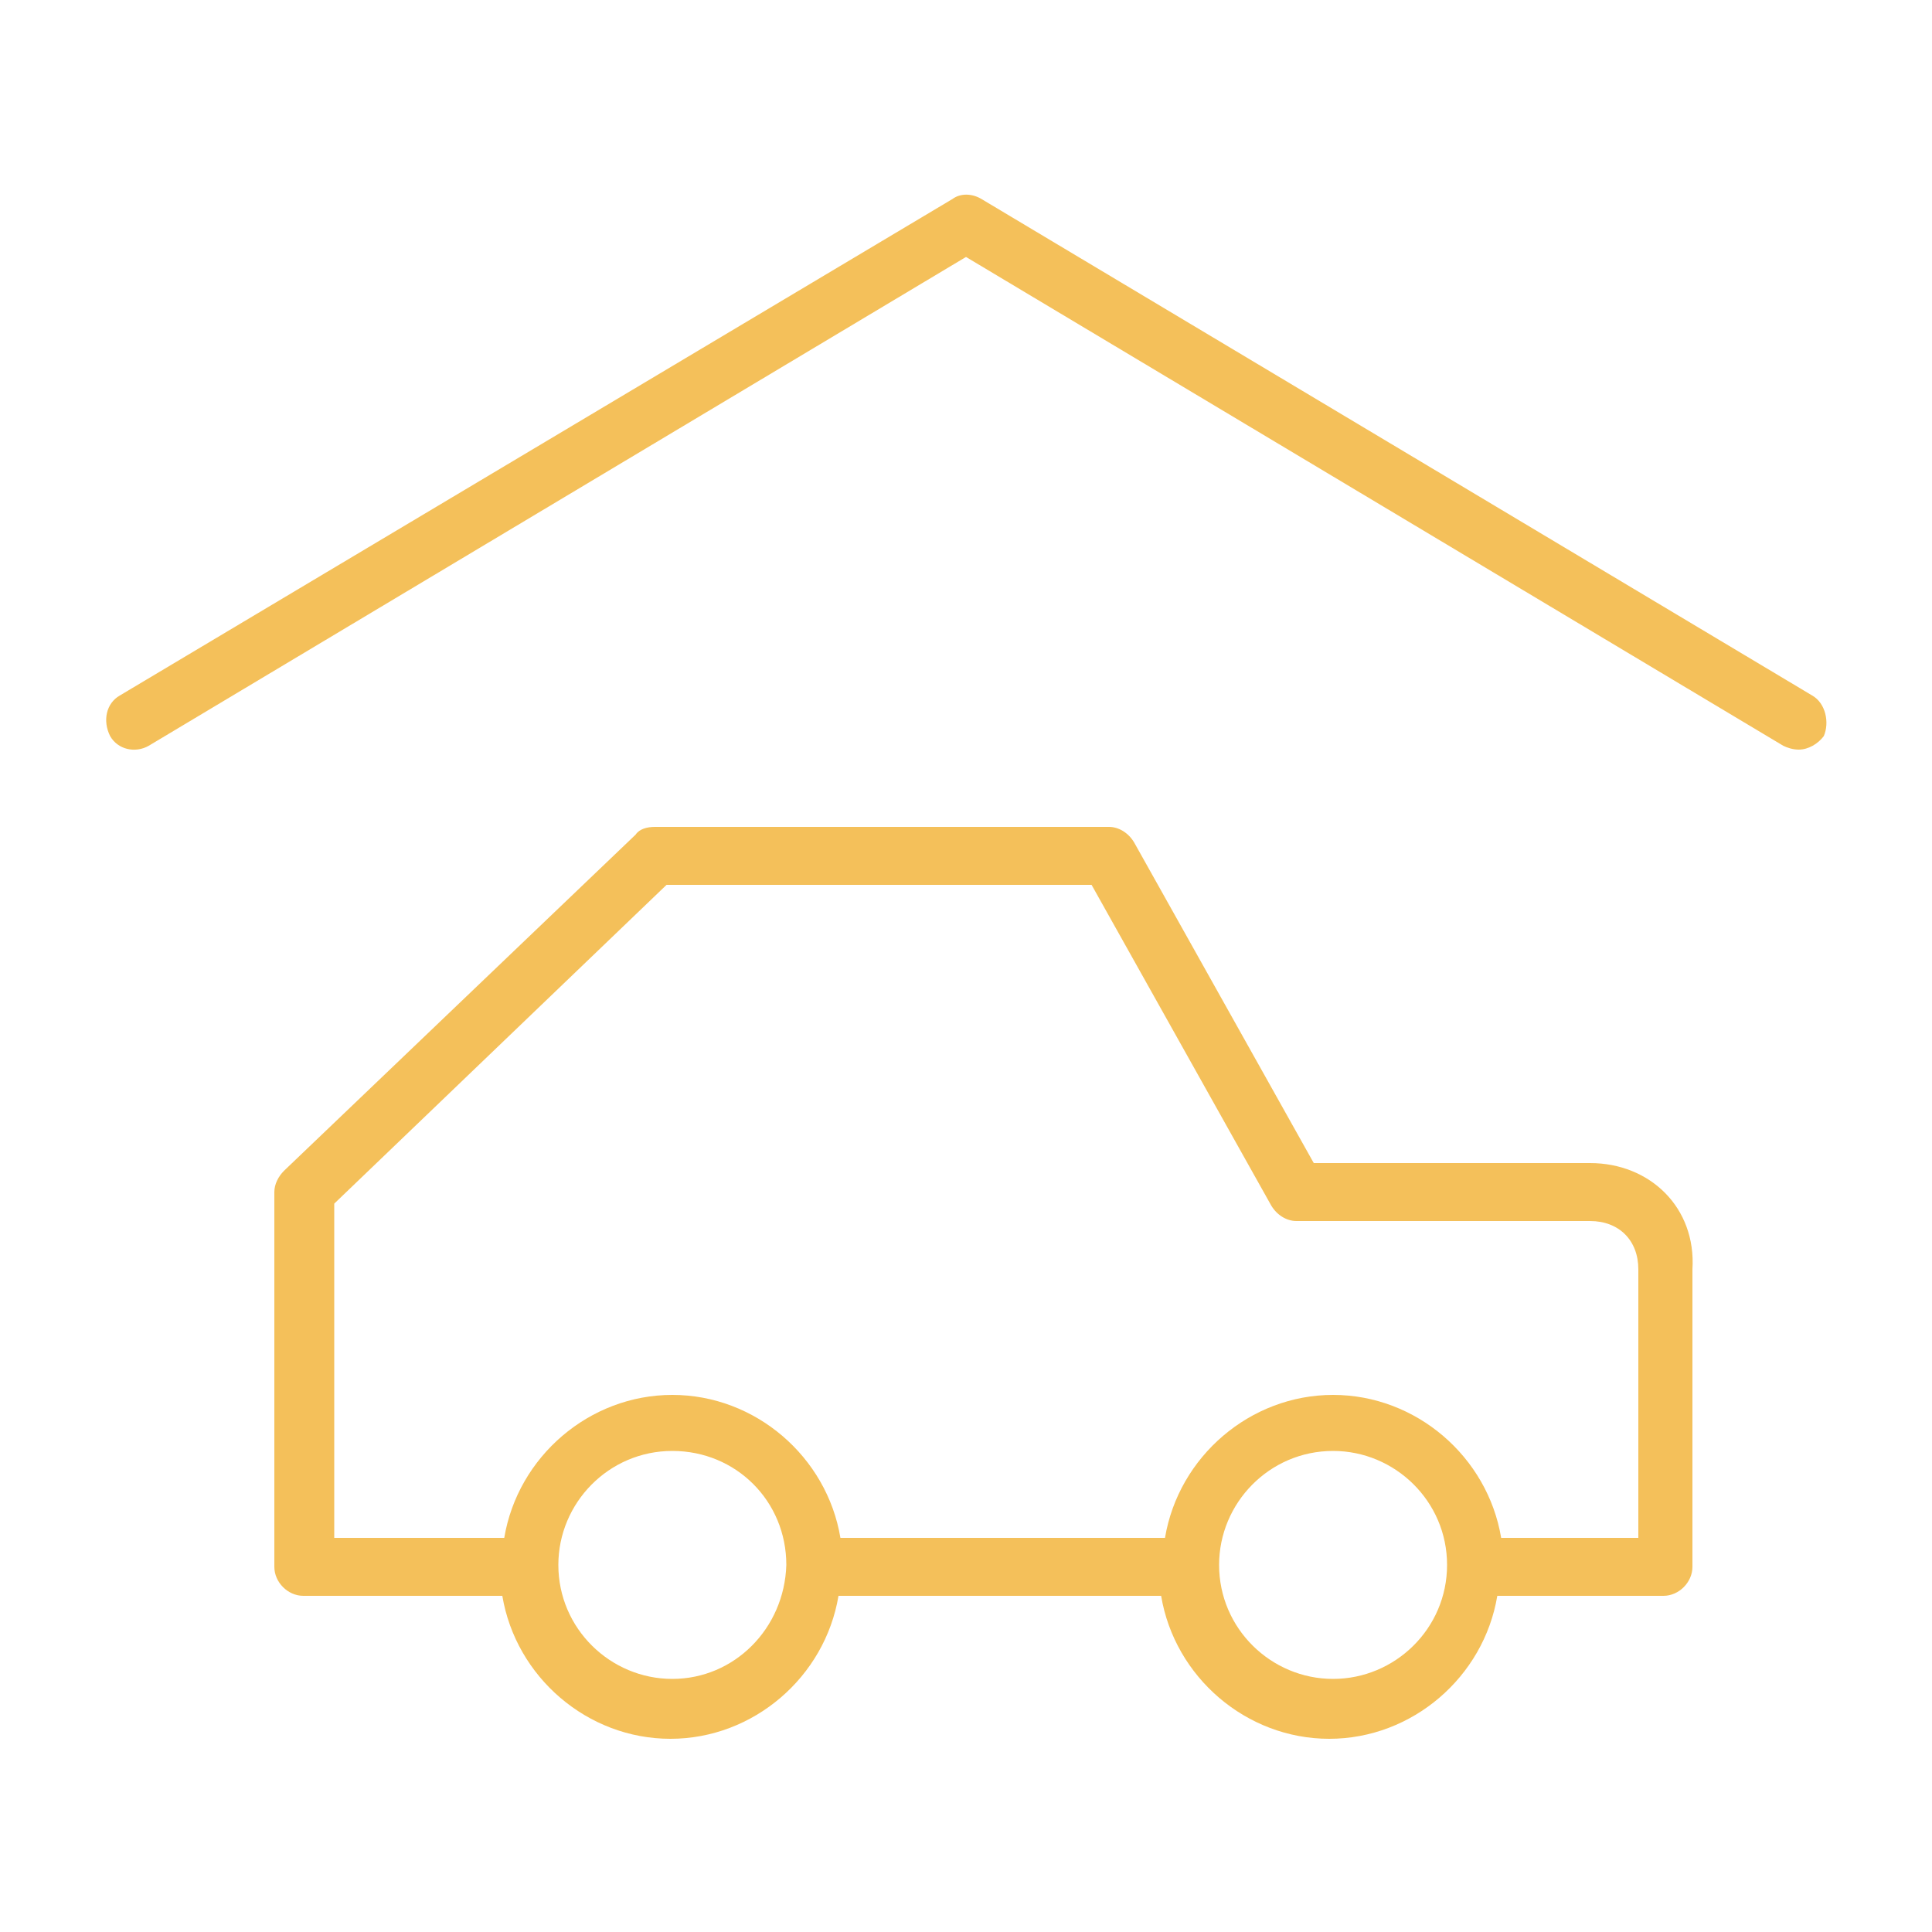
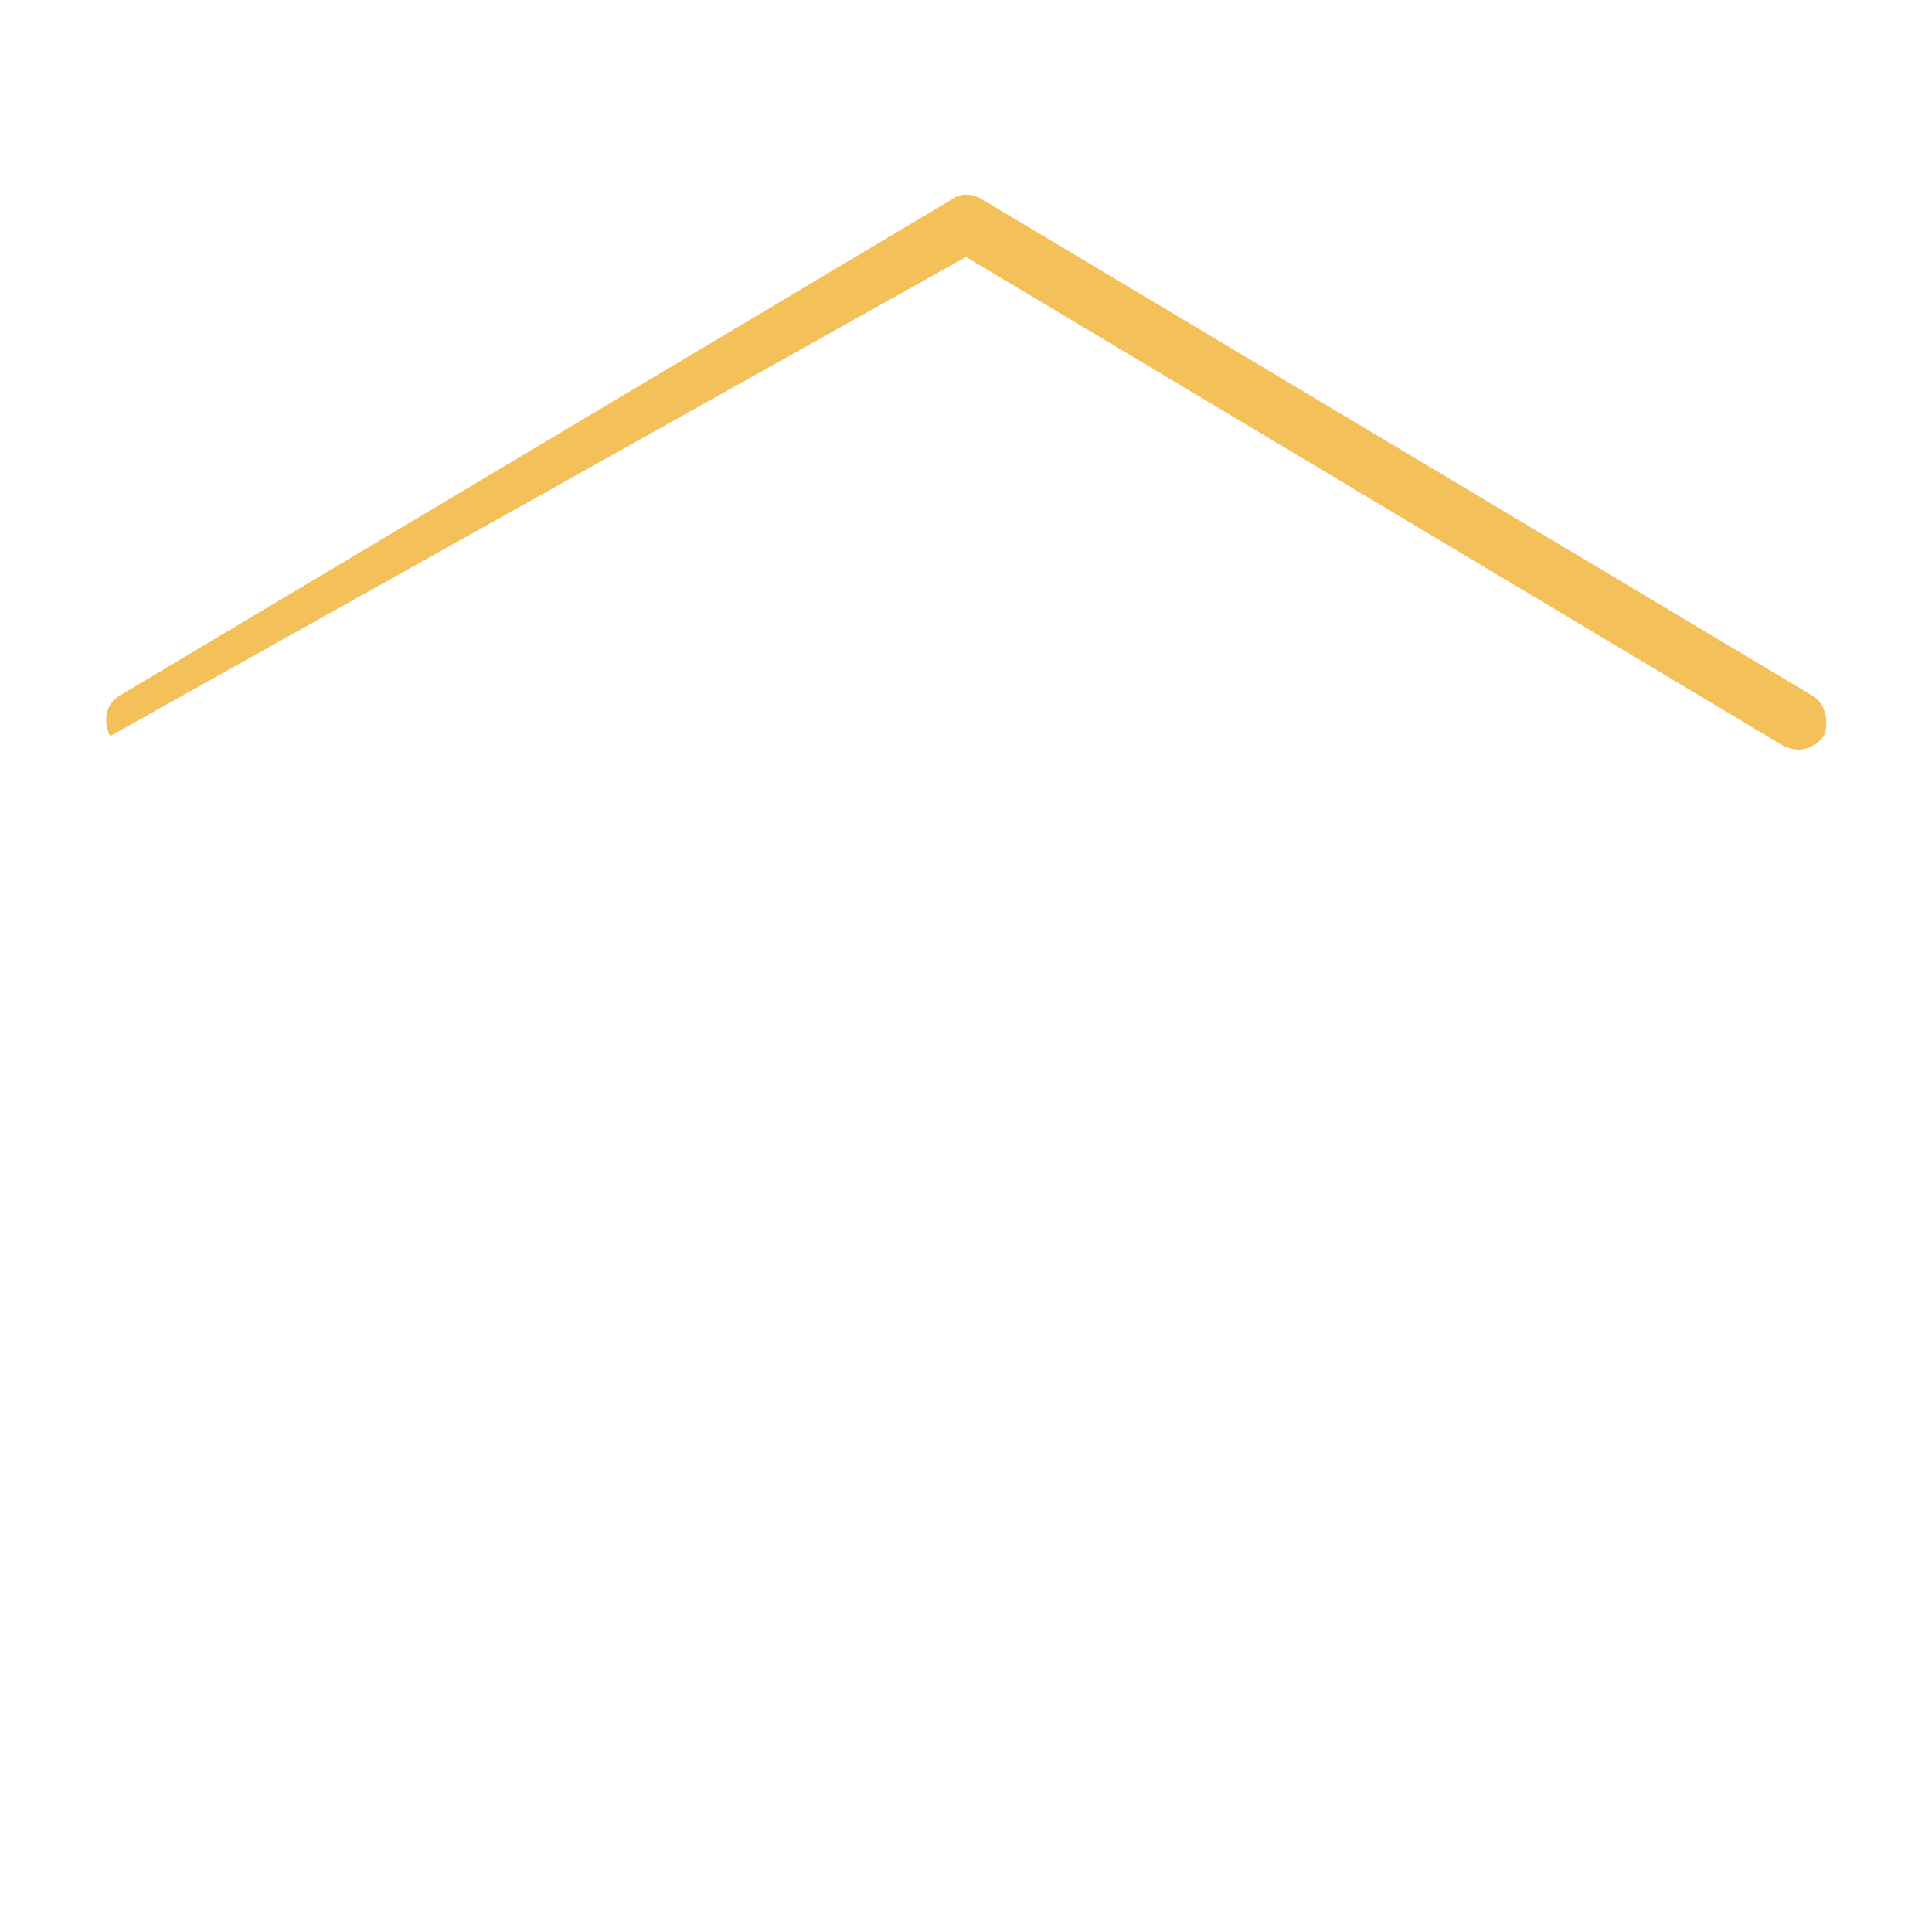
<svg xmlns="http://www.w3.org/2000/svg" id="Layer_1" x="0px" y="0px" viewBox="0 0 100 100" style="enable-background:new 0 0 100 100;" xml:space="preserve">
  <style type="text/css"> .st0{fill:#F4C05A;} </style>
  <g>
-     <path class="st0" d="M93.8,36l-43-25.7c-0.5-0.3-1.1-0.3-1.5,0L6.2,36c-0.7,0.4-0.9,1.3-0.5,2.1C6.1,38.8,7,39,7.7,38.6L50,13.3 l42.3,25.3c0.2,0.1,0.5,0.2,0.8,0.2c0.5,0,1-0.3,1.3-0.7C94.7,37.4,94.5,36.4,93.8,36z" />
-     <path class="st0" d="M82.3,60.2H68l-9.3-16.6c-0.3-0.5-0.8-0.8-1.3-0.8H33.9c-0.4,0-0.8,0.1-1,0.4L14.7,60.6 c-0.3,0.3-0.5,0.7-0.5,1.1v19.4c0,0.8,0.7,1.5,1.5,1.5H26c0.7,4.2,4.4,7.4,8.7,7.4s8-3.2,8.7-7.4h16.7c0.7,4.2,4.4,7.4,8.7,7.4 s8-3.2,8.7-7.4h8.6c0.8,0,1.5-0.7,1.5-1.5V65.7C87.8,62.5,85.4,60.2,82.3,60.2z M34.8,86.9c-3.2,0-5.9-2.6-5.9-5.9 c0-3.2,2.6-5.9,5.9-5.9s5.9,2.6,5.9,5.9C40.6,84.3,38,86.9,34.8,86.9z M69,86.9c-3.2,0-5.9-2.6-5.9-5.9c0,0,0,0,0,0c0,0,0,0,0,0 c0-3.2,2.6-5.9,5.9-5.9c3.2,0,5.9,2.6,5.9,5.9C74.9,84.3,72.2,86.9,69,86.9z M84.8,79.6h-7.1c-0.7-4.2-4.4-7.4-8.7-7.4 s-8,3.2-8.7,7.4H43.5c-0.7-4.2-4.4-7.4-8.7-7.4s-8,3.2-8.7,7.4h-8.8V62.3l17.2-16.5h22l9.3,16.6c0.3,0.5,0.8,0.8,1.3,0.8h15.2 c1.5,0,2.5,1,2.5,2.5L84.8,79.6L84.8,79.6z" />
+     <path class="st0" d="M93.8,36l-43-25.7c-0.5-0.3-1.1-0.3-1.5,0L6.2,36c-0.7,0.4-0.9,1.3-0.5,2.1L50,13.3 l42.3,25.3c0.2,0.1,0.5,0.2,0.8,0.2c0.5,0,1-0.3,1.3-0.7C94.7,37.4,94.5,36.4,93.8,36z" />
  </g>
</svg>